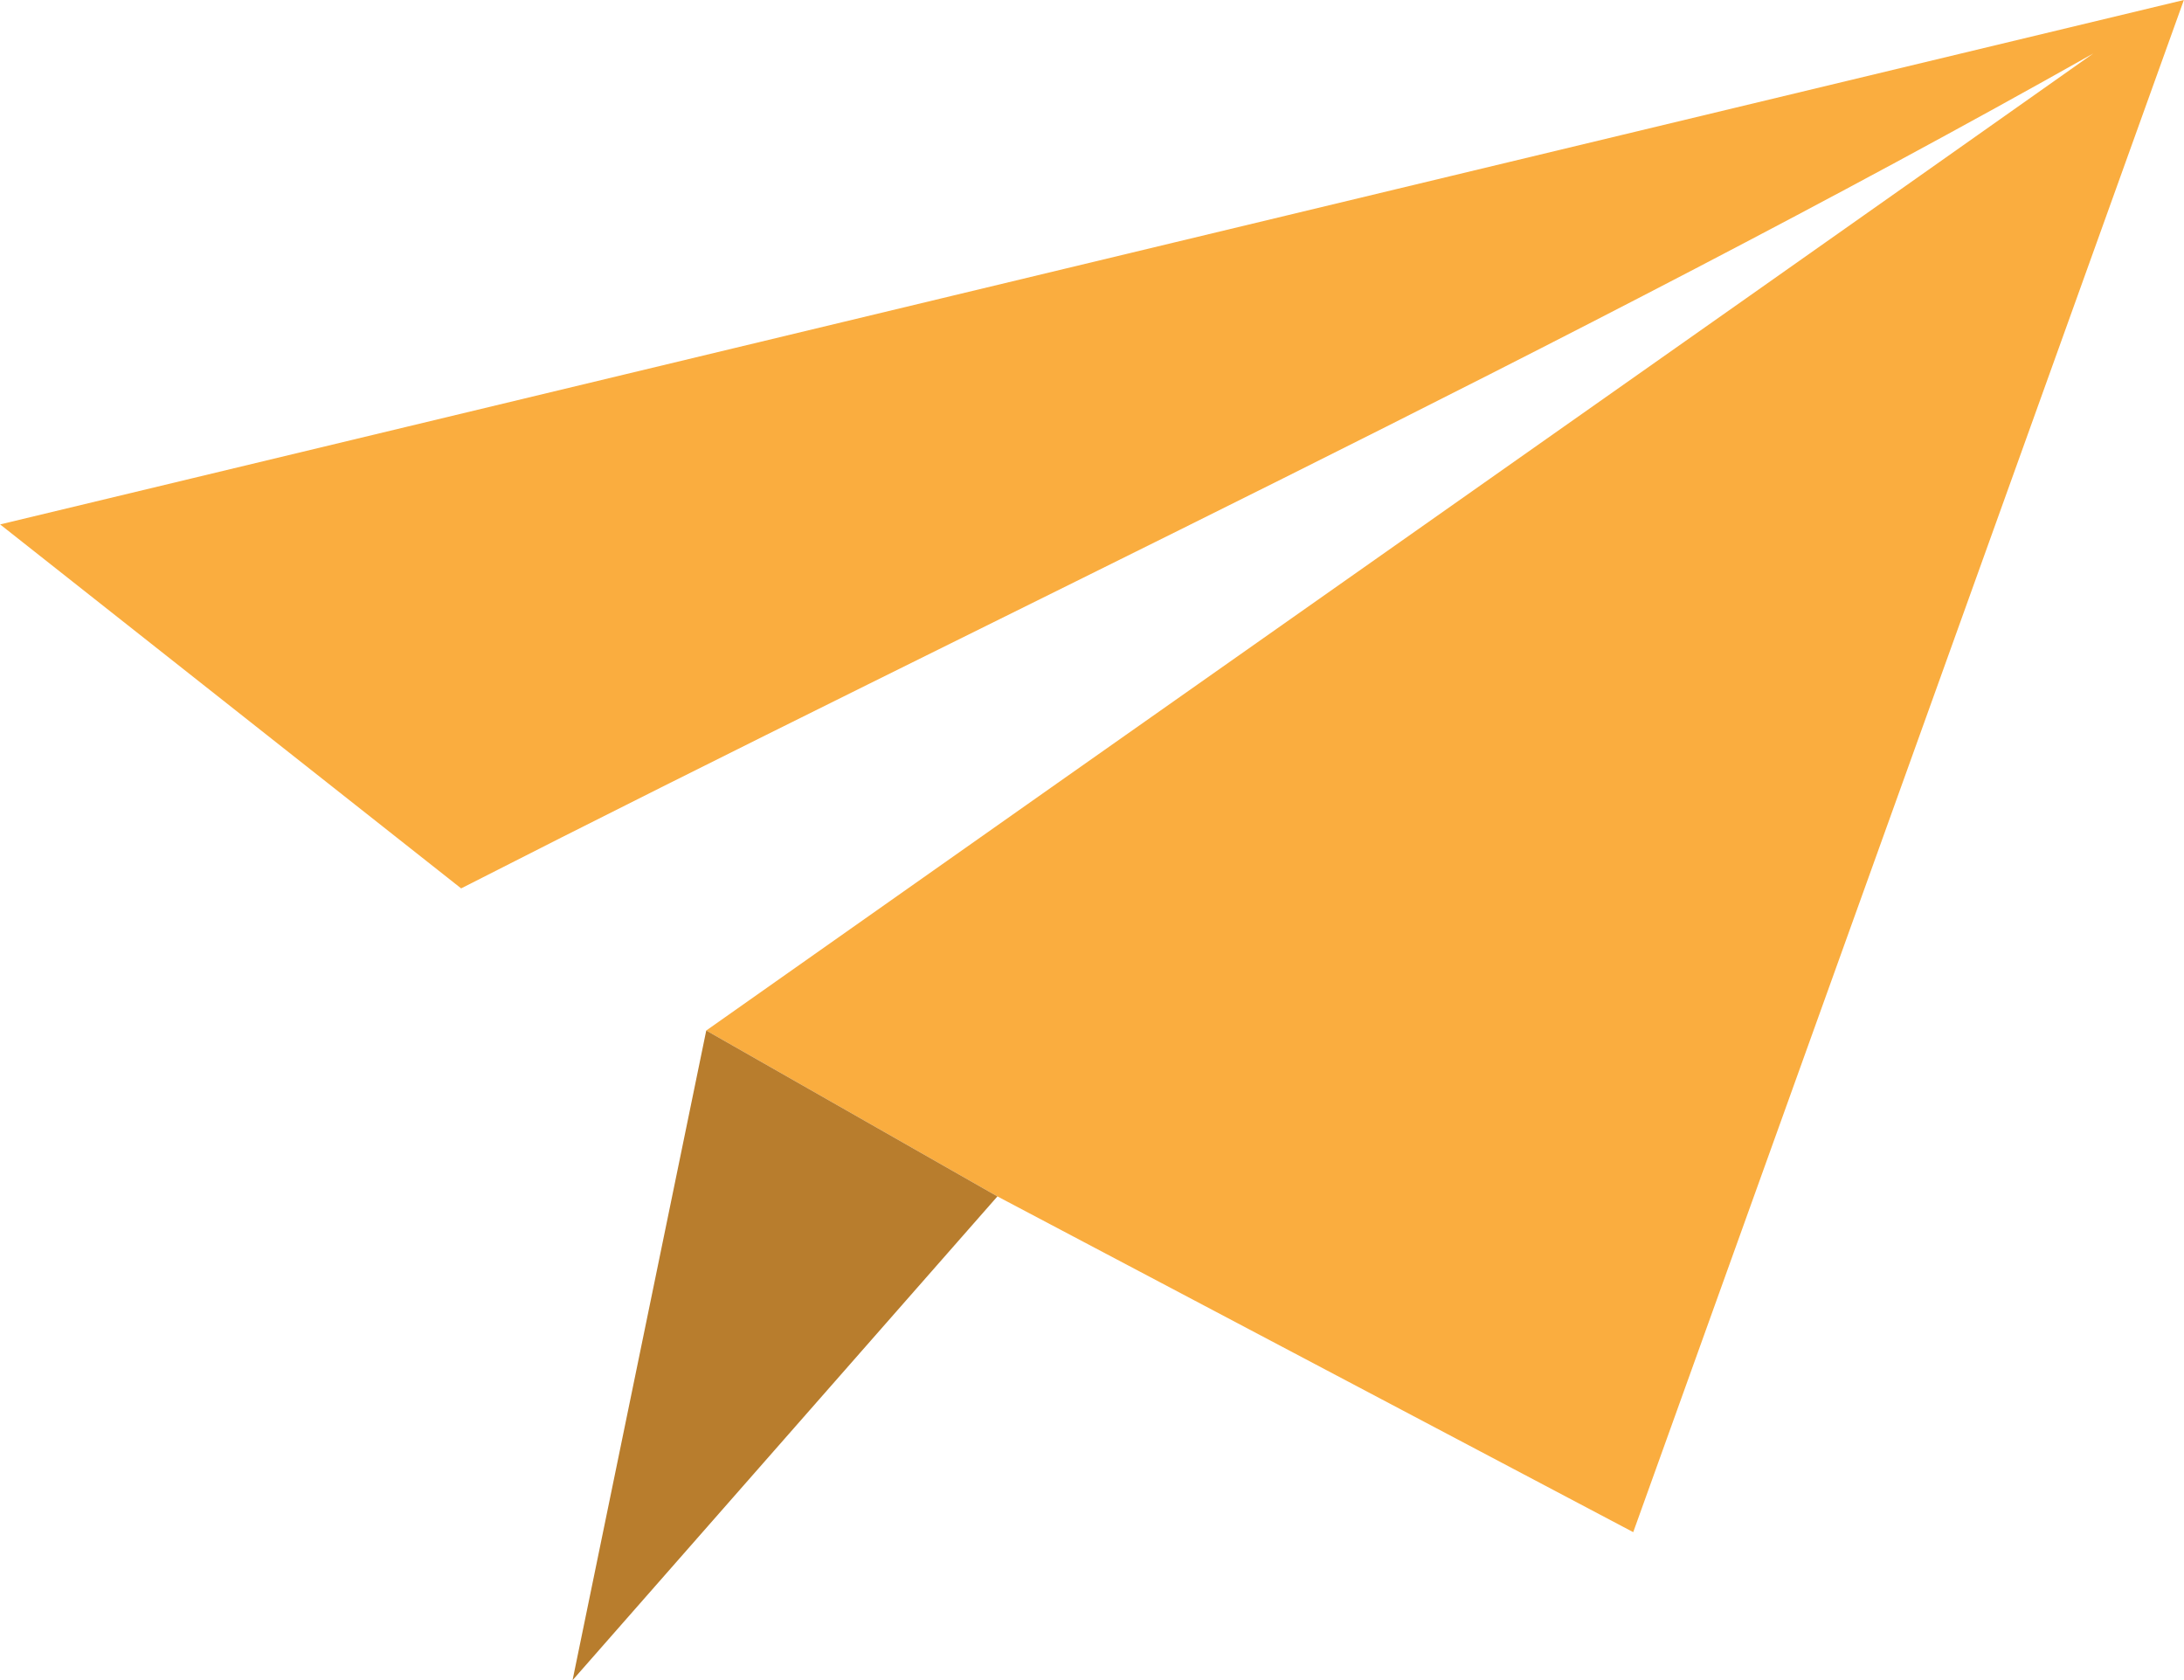
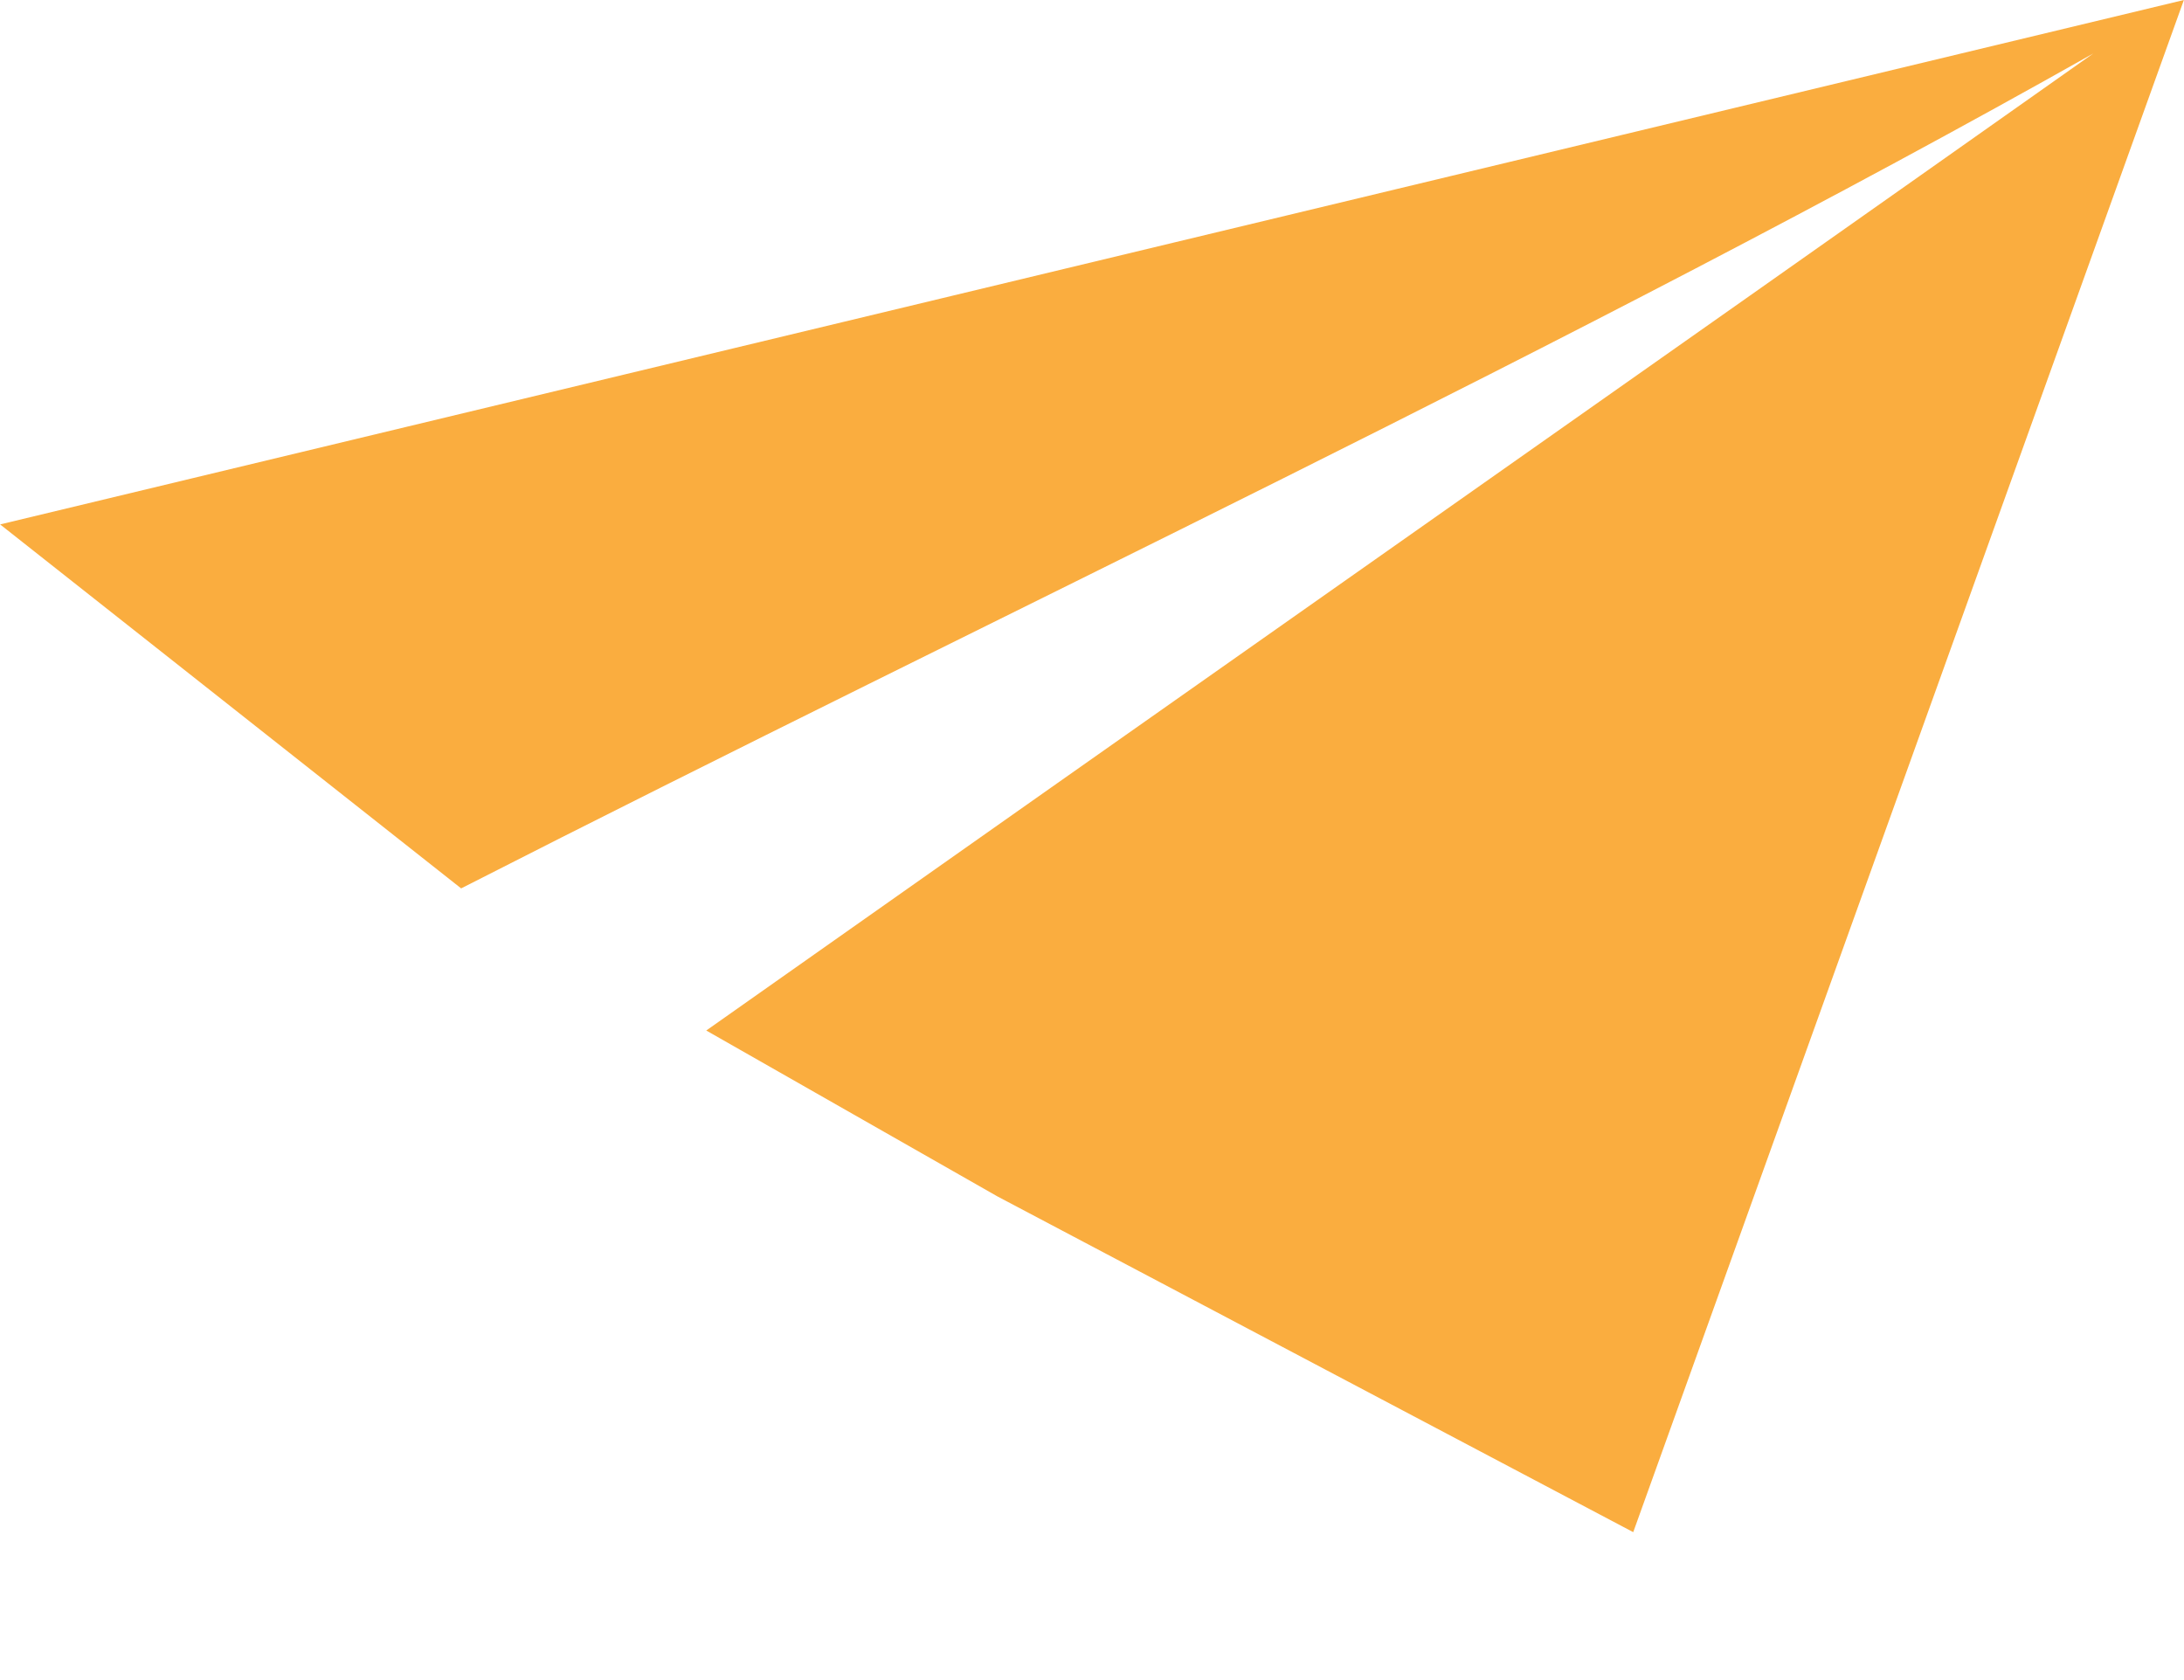
<svg xmlns="http://www.w3.org/2000/svg" xml:space="preserve" width="26.389mm" height="20.301mm" style="shape-rendering:geometricPrecision; text-rendering:geometricPrecision; image-rendering:optimizeQuality; fill-rule:evenodd; clip-rule:evenodd" viewBox="0 0 44.1 33.93">
  <defs>
    <style type="text/css"> .fil1 {fill:#B87D2D} .fil0 {fill:#FAAD3F} </style>
  </defs>
  <g id="Layer_x0020_1">
    <path class="fil0" d="M42.27 1.08c-9.33,6.59 -18.68,13.15 -28.01,19.73l5.88 3.35 12.84 6.78 11.12 -30.94 -44.1 10.59 9.31 7.35c10.78,-5.5 22.5,-10.96 32.96,-16.86z" />
-     <polygon class="fil1" points="20.14,24.16 14.26,20.81 11.56,33.93 " />
  </g>
</svg>